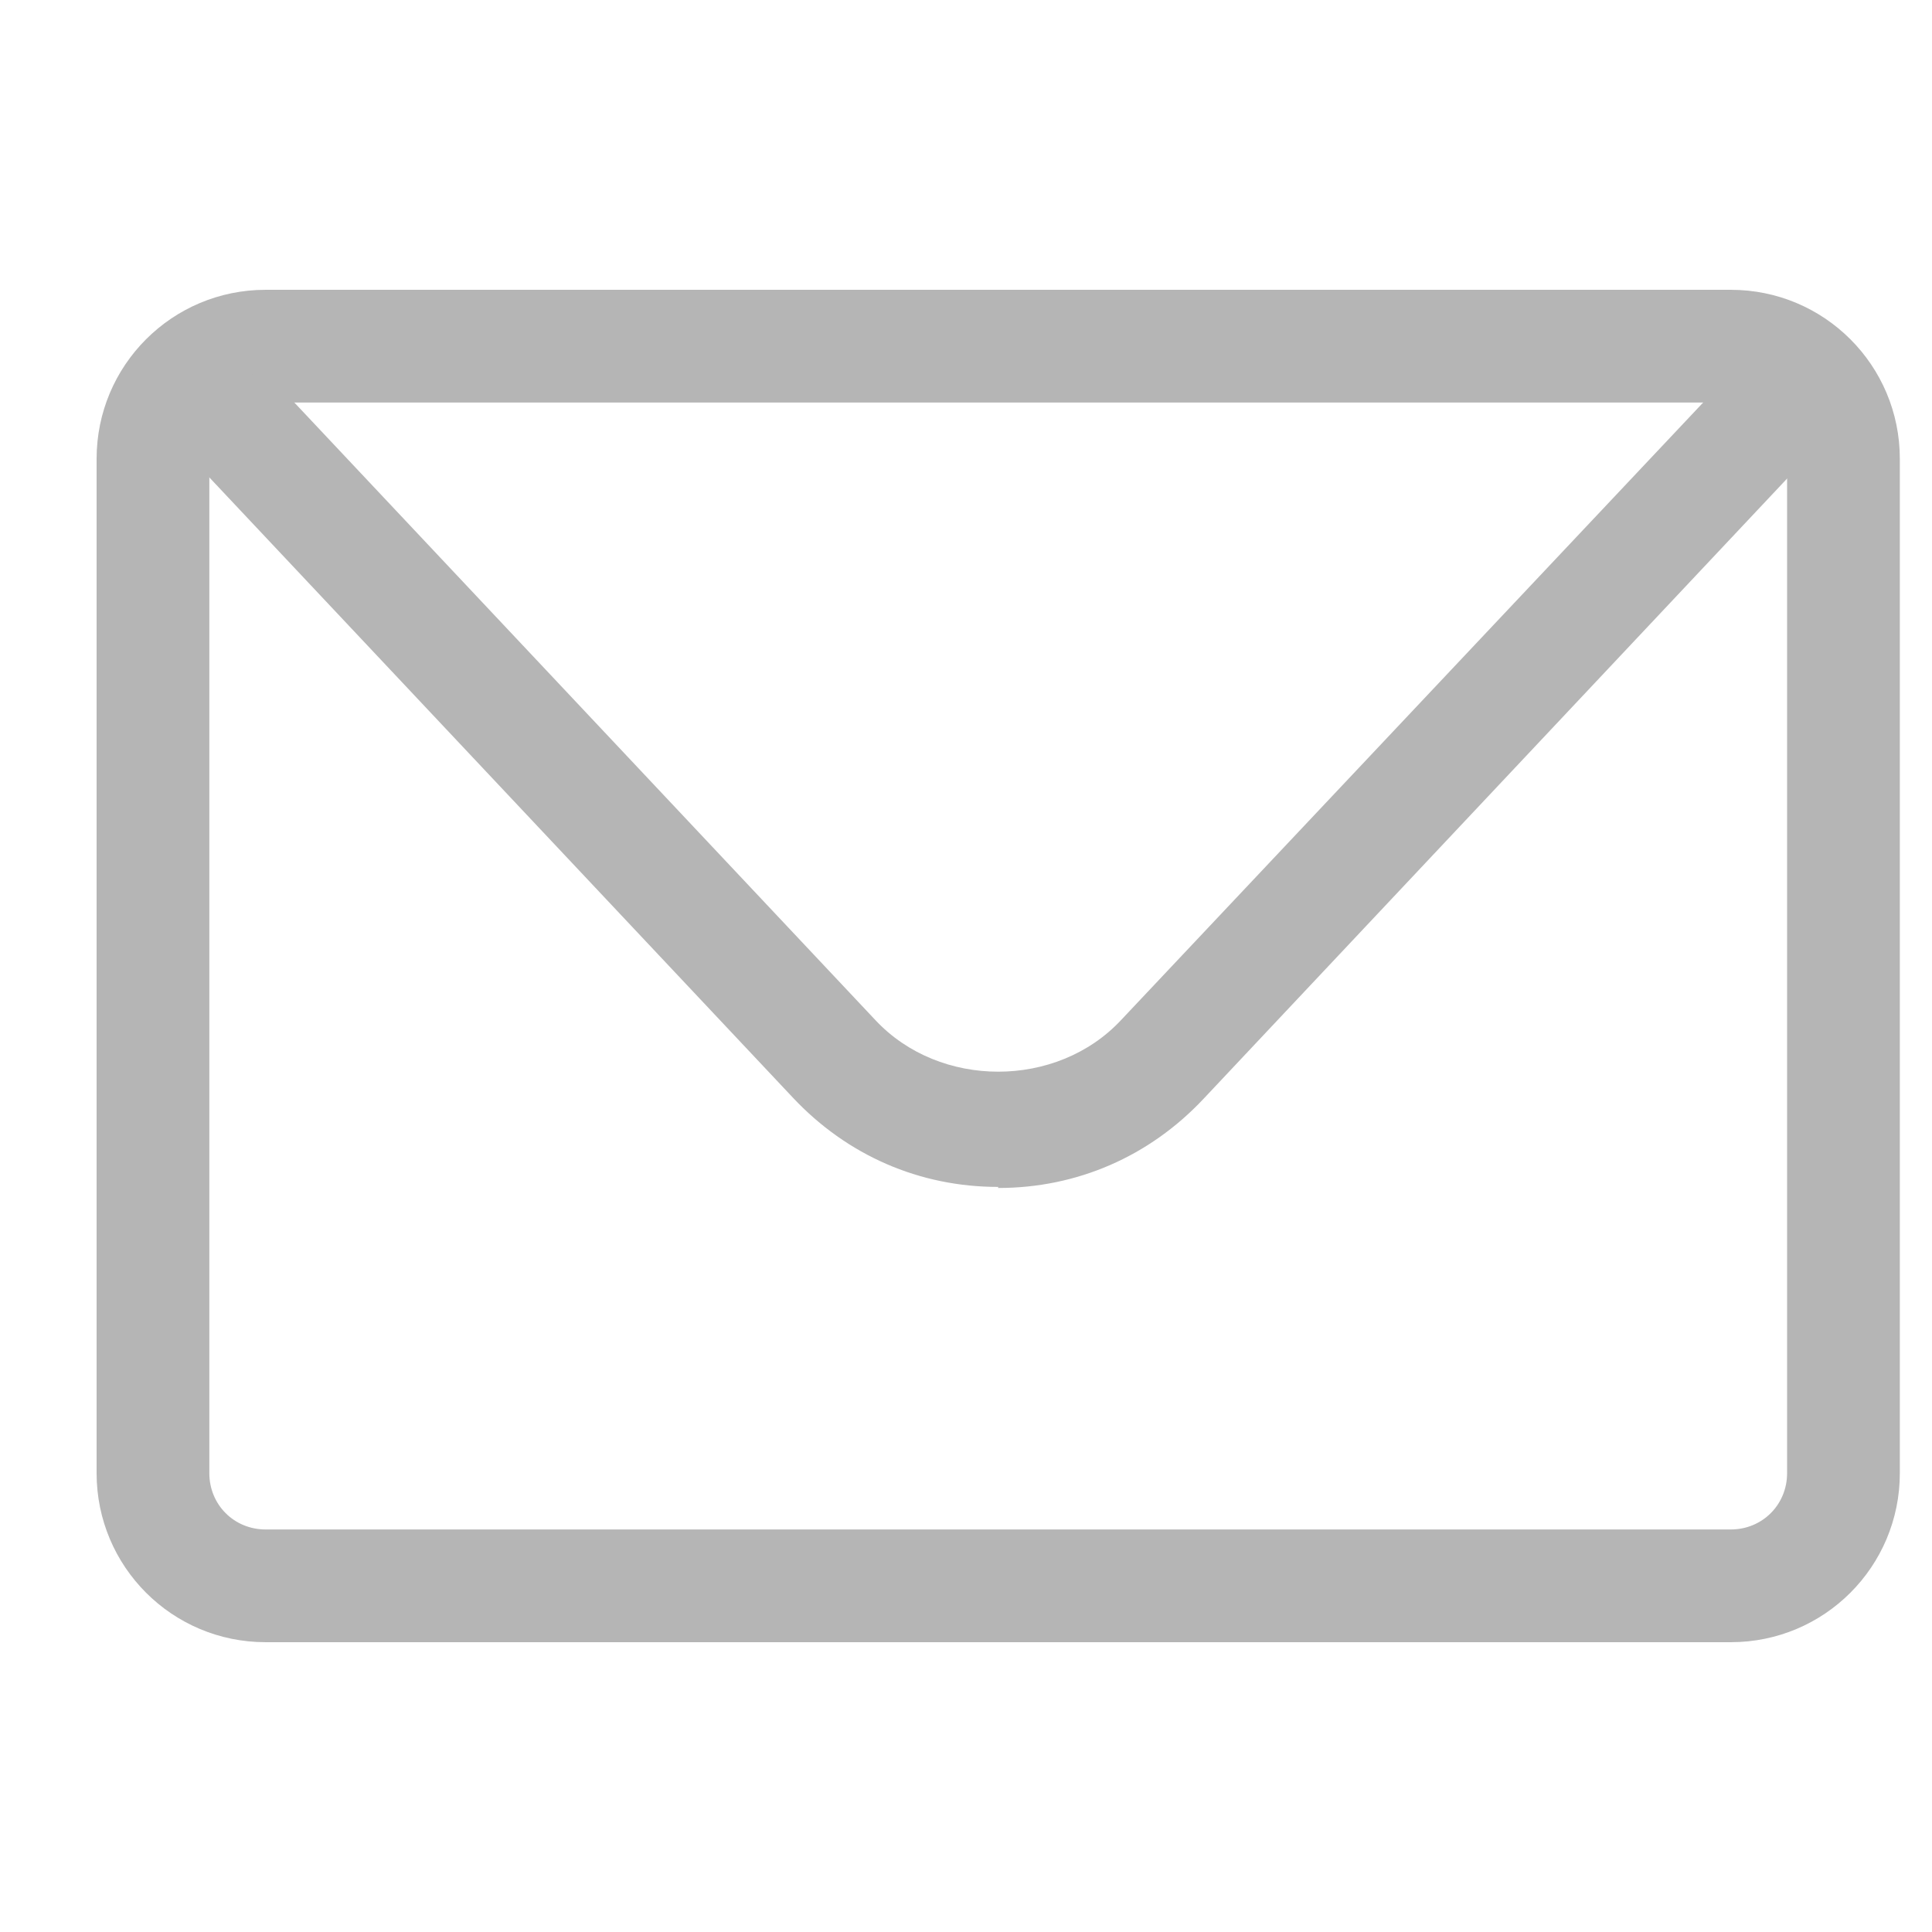
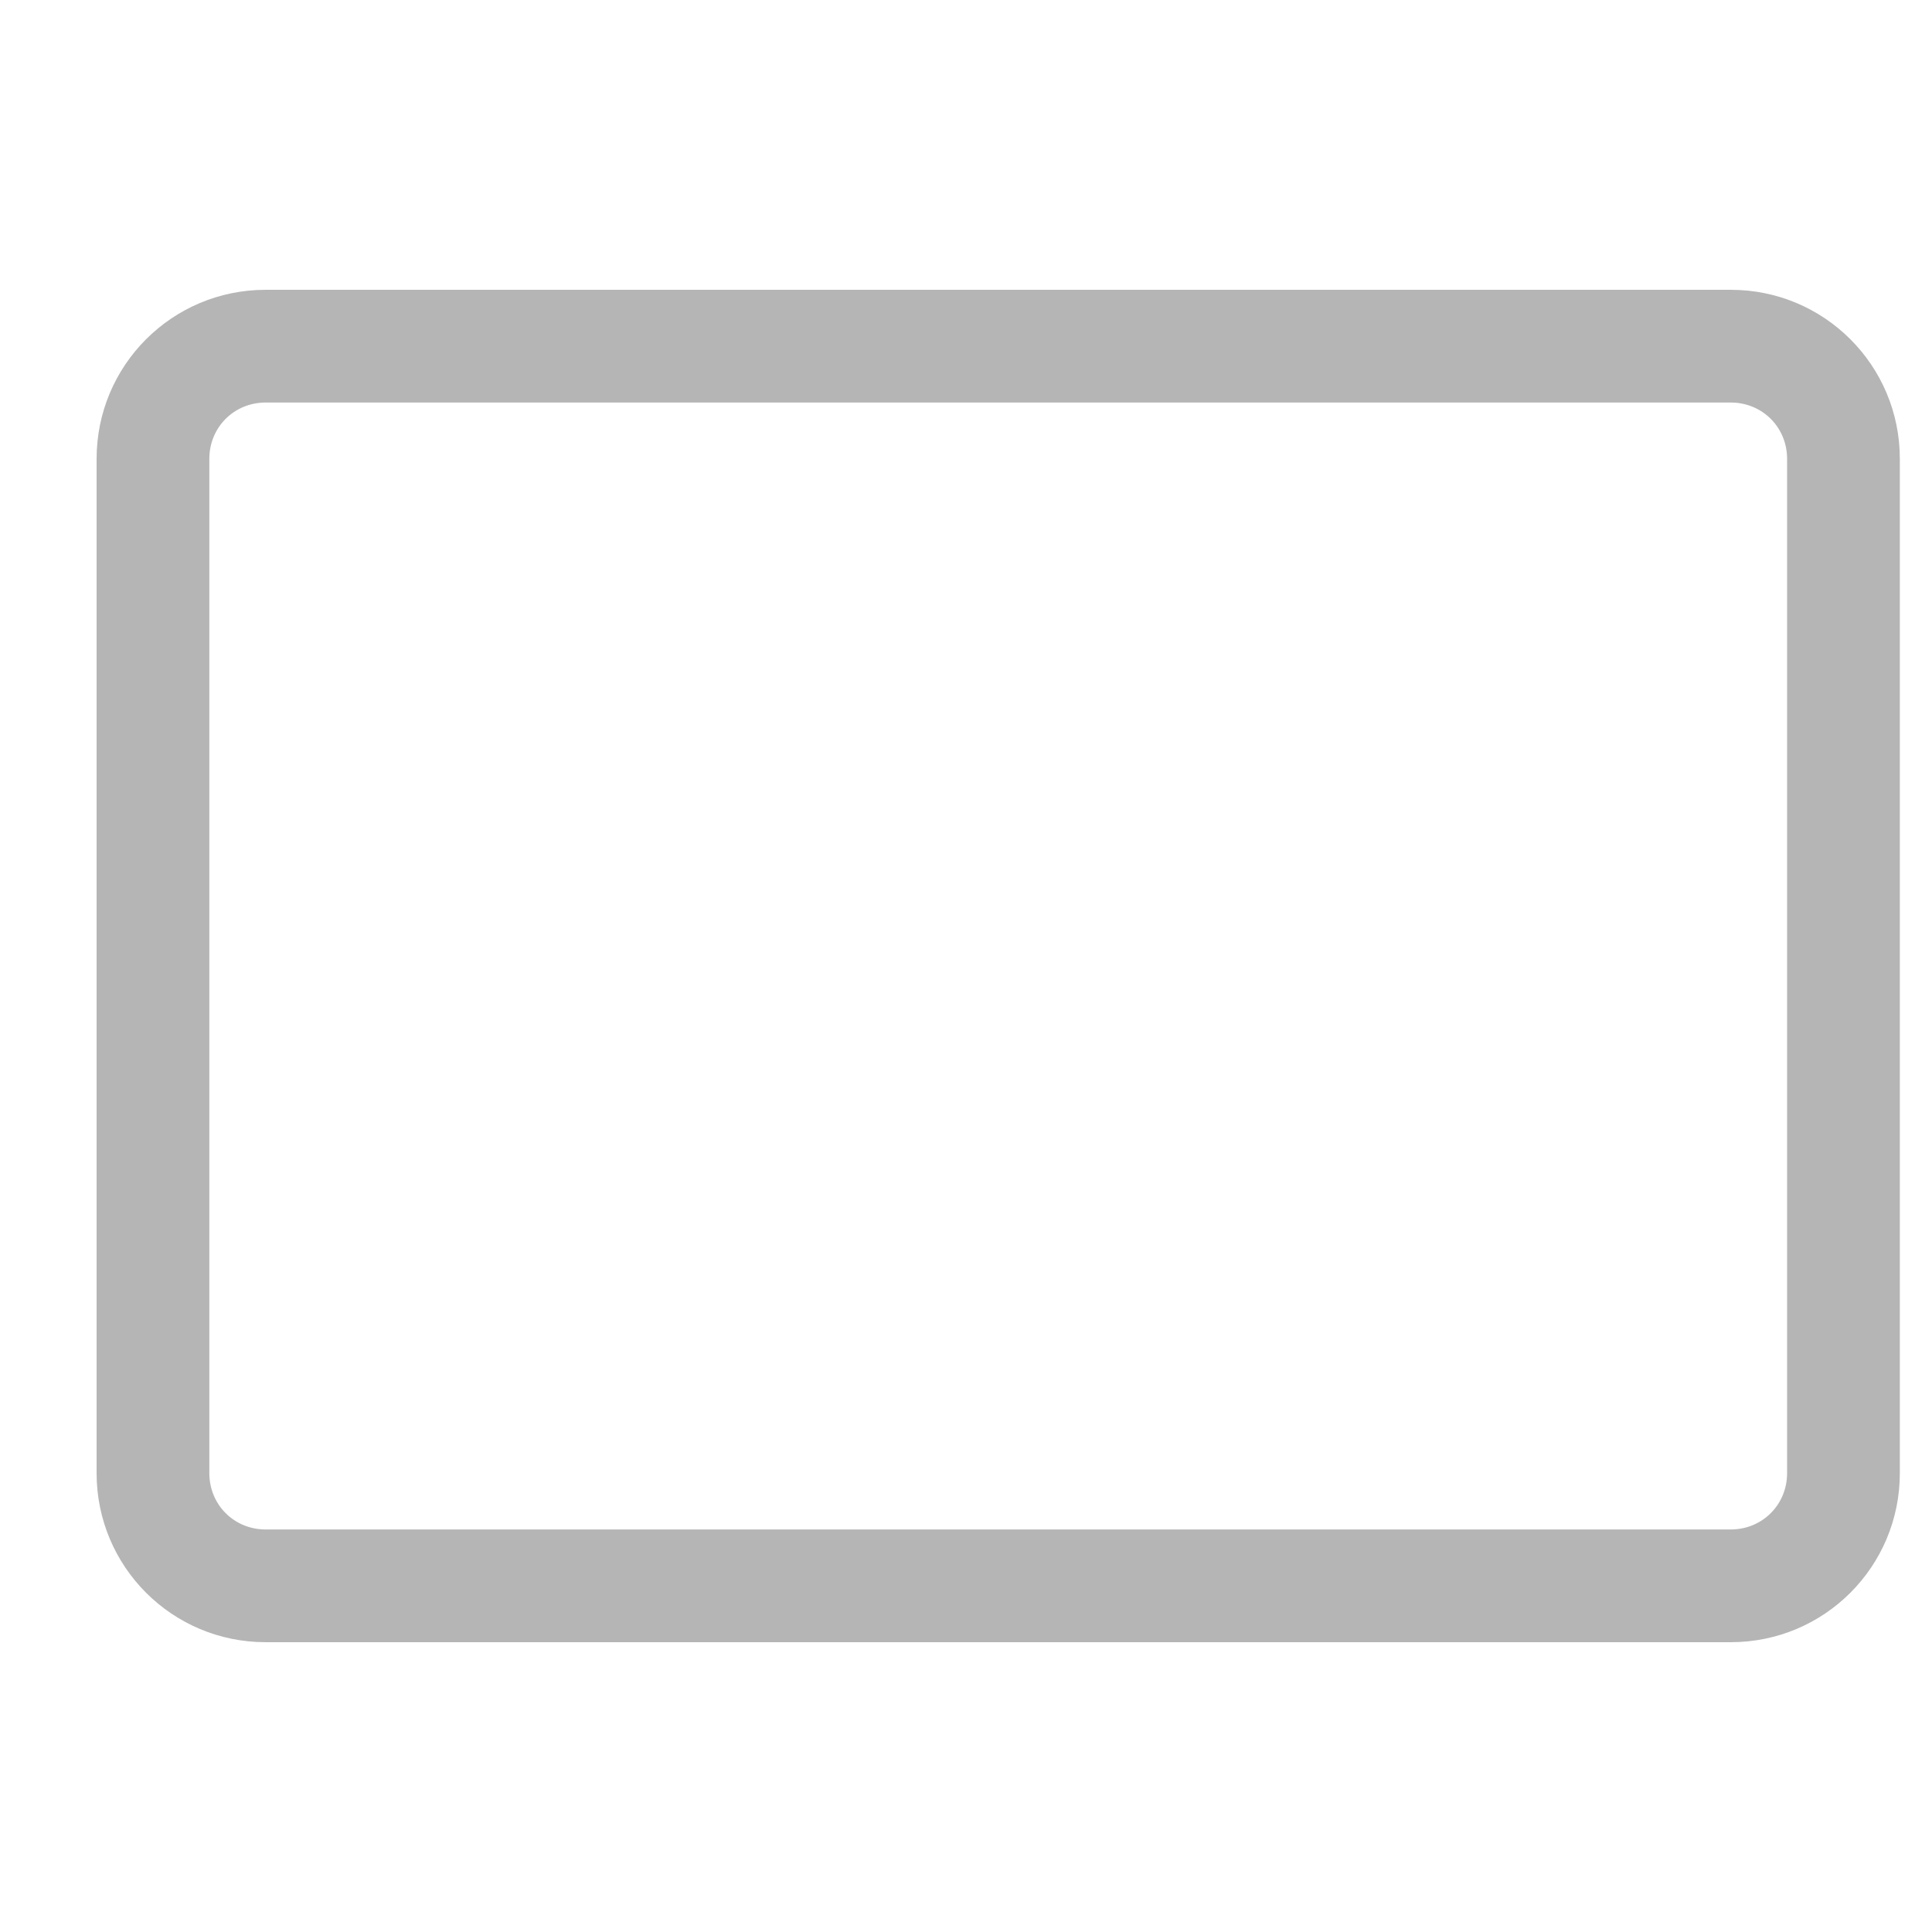
<svg xmlns="http://www.w3.org/2000/svg" width="20" height="20" viewBox="0 0 20 20" fill="none">
  <path d="M17.917 17H2.75C1.782 17 1 16.218 1 15.25V4.75C1 3.782 1.782 3 2.75 3H17.917C18.885 3 19.667 3.782 19.667 4.75V15.25C19.667 16.218 18.885 17 17.917 17ZM2.75 4.167C2.423 4.167 2.167 4.423 2.167 4.75V15.25C2.167 15.577 2.423 15.833 2.75 15.833H17.917C18.243 15.833 18.5 15.577 18.5 15.25V4.75C18.5 4.423 18.243 4.167 17.917 4.167H2.75Z" fill="#B5B5B5" />
-   <path d="M10.333 12.287C9.517 12.287 8.77 11.96 8.21 11.365L2.085 4.855C1.863 4.622 1.875 4.248 2.108 4.027C2.342 3.805 2.715 3.817 2.937 4.05L9.062 10.56C9.727 11.272 10.94 11.272 11.605 10.56L17.73 4.062C17.952 3.828 18.325 3.817 18.558 4.038C18.792 4.26 18.803 4.633 18.582 4.867L12.457 11.377C11.897 11.972 11.15 12.298 10.333 12.298V12.287Z" fill="#B5B5B5" />
</svg>